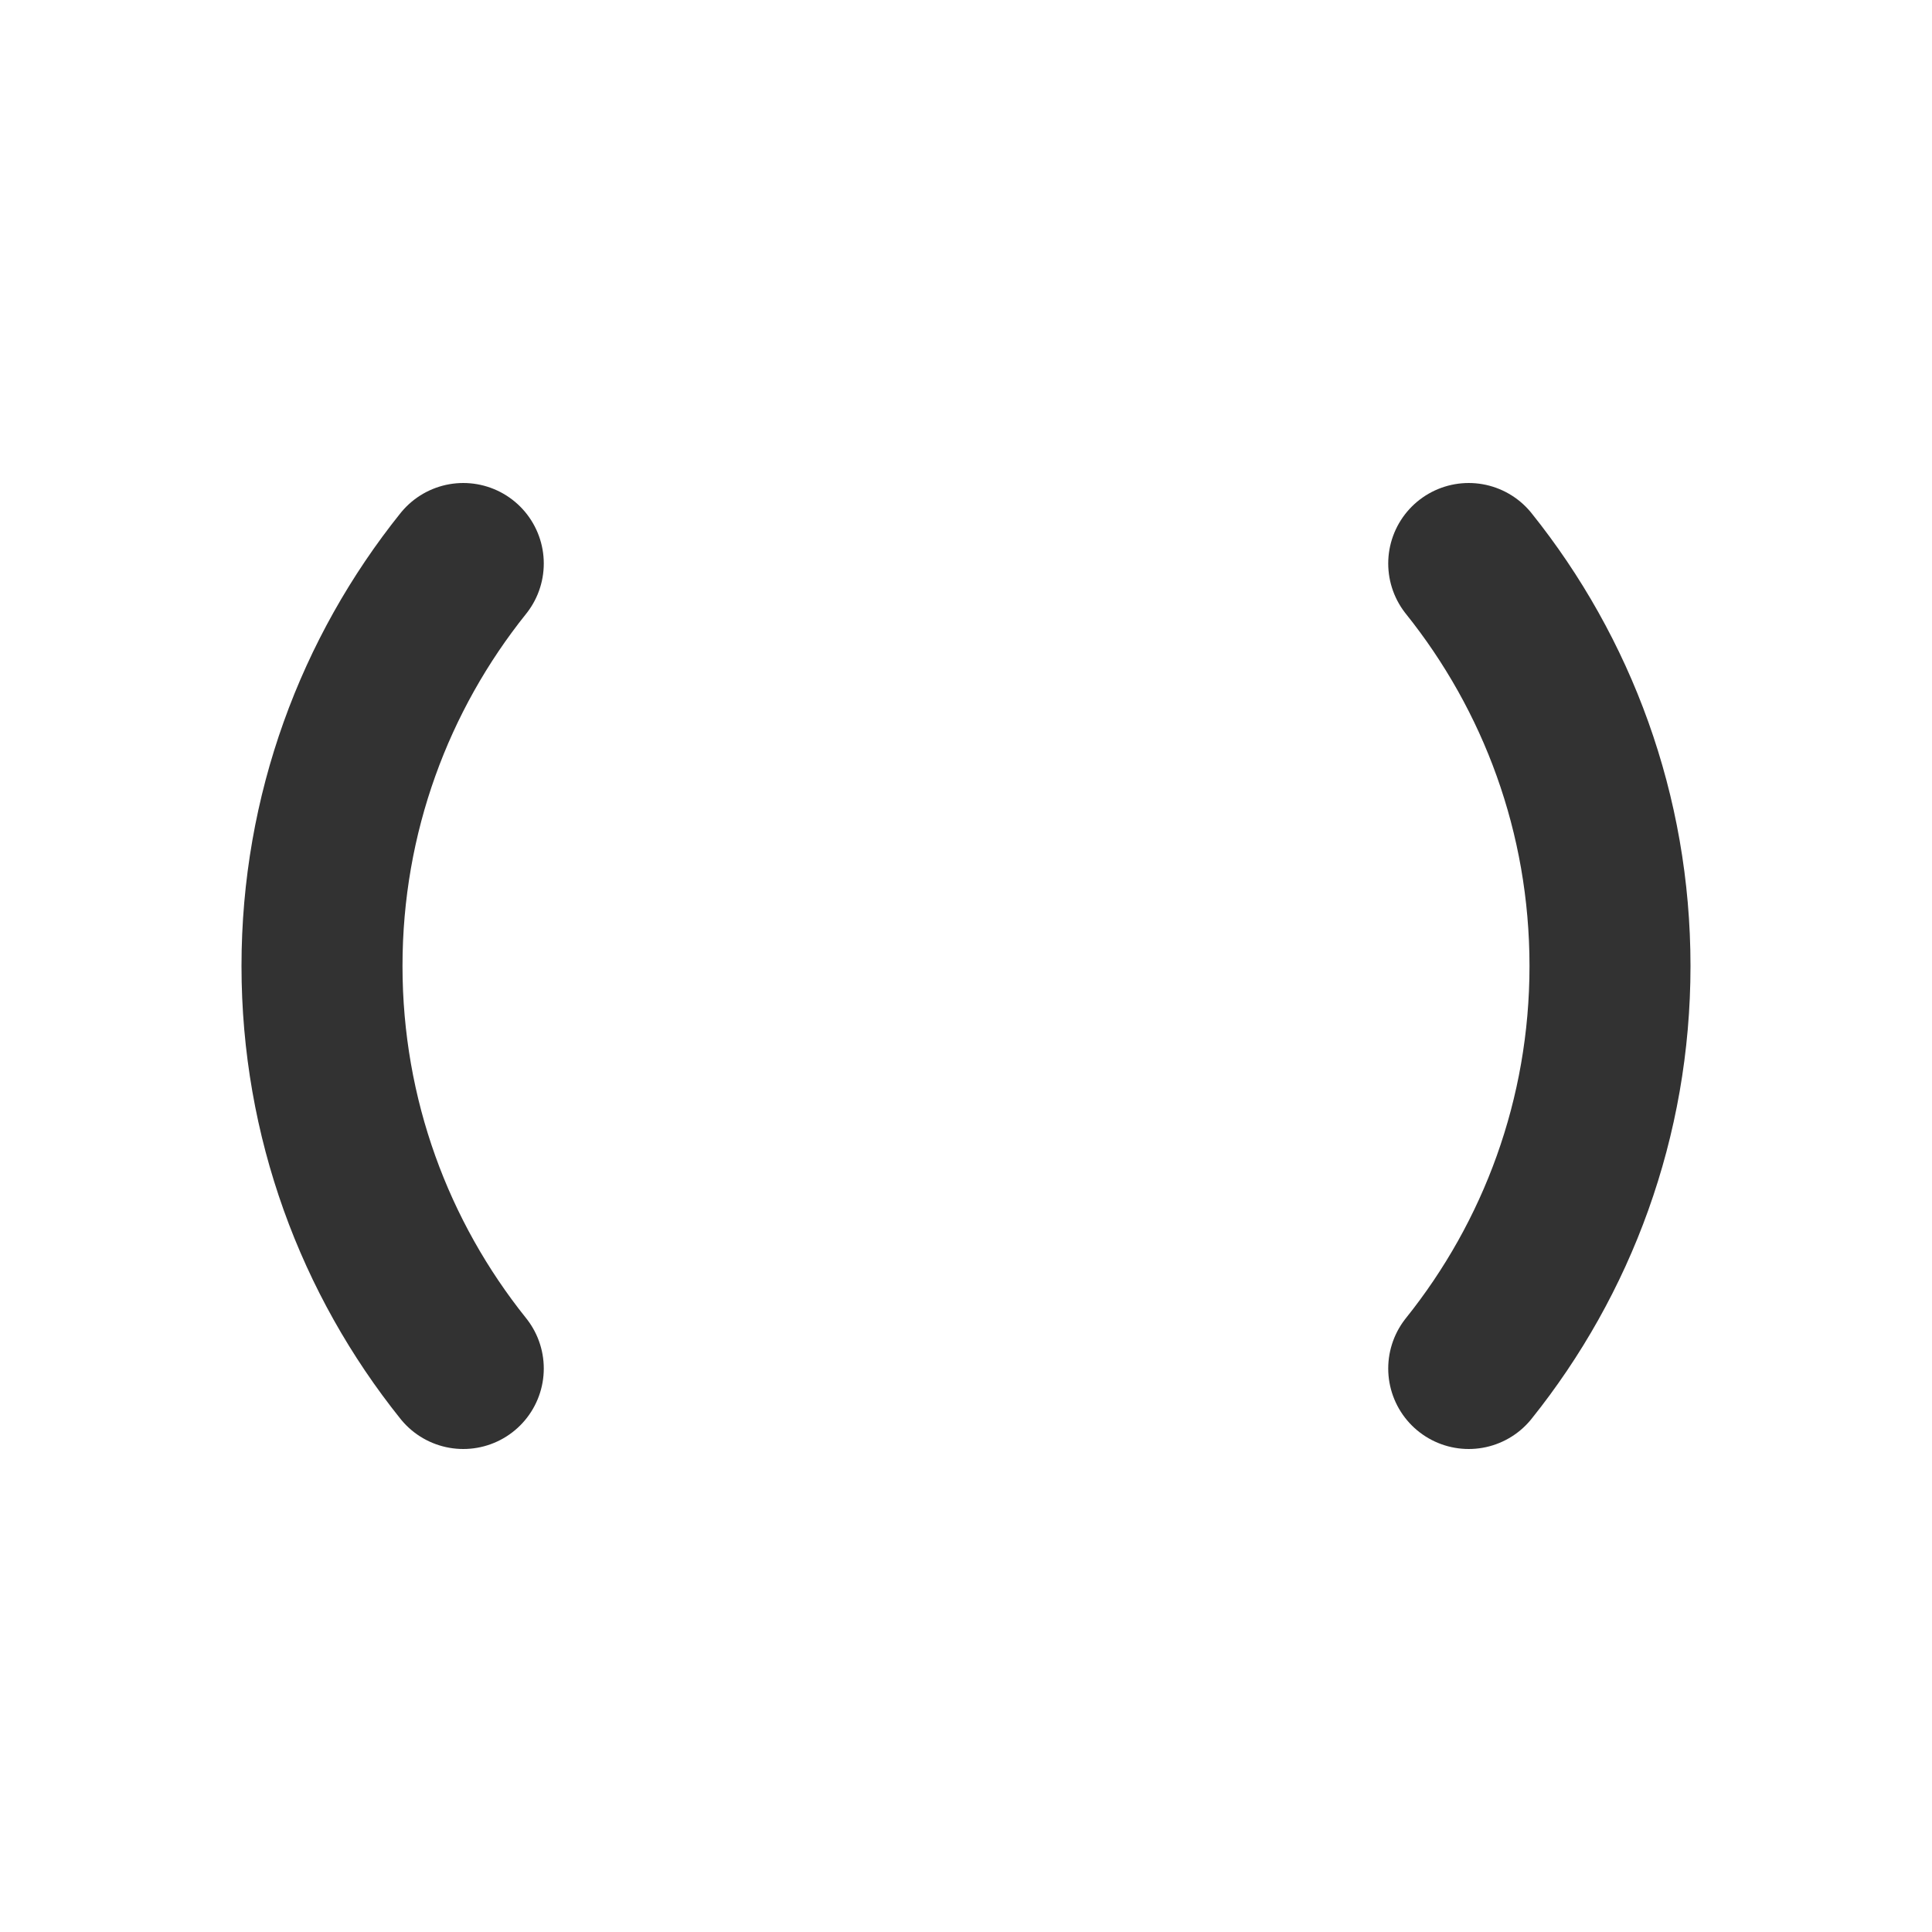
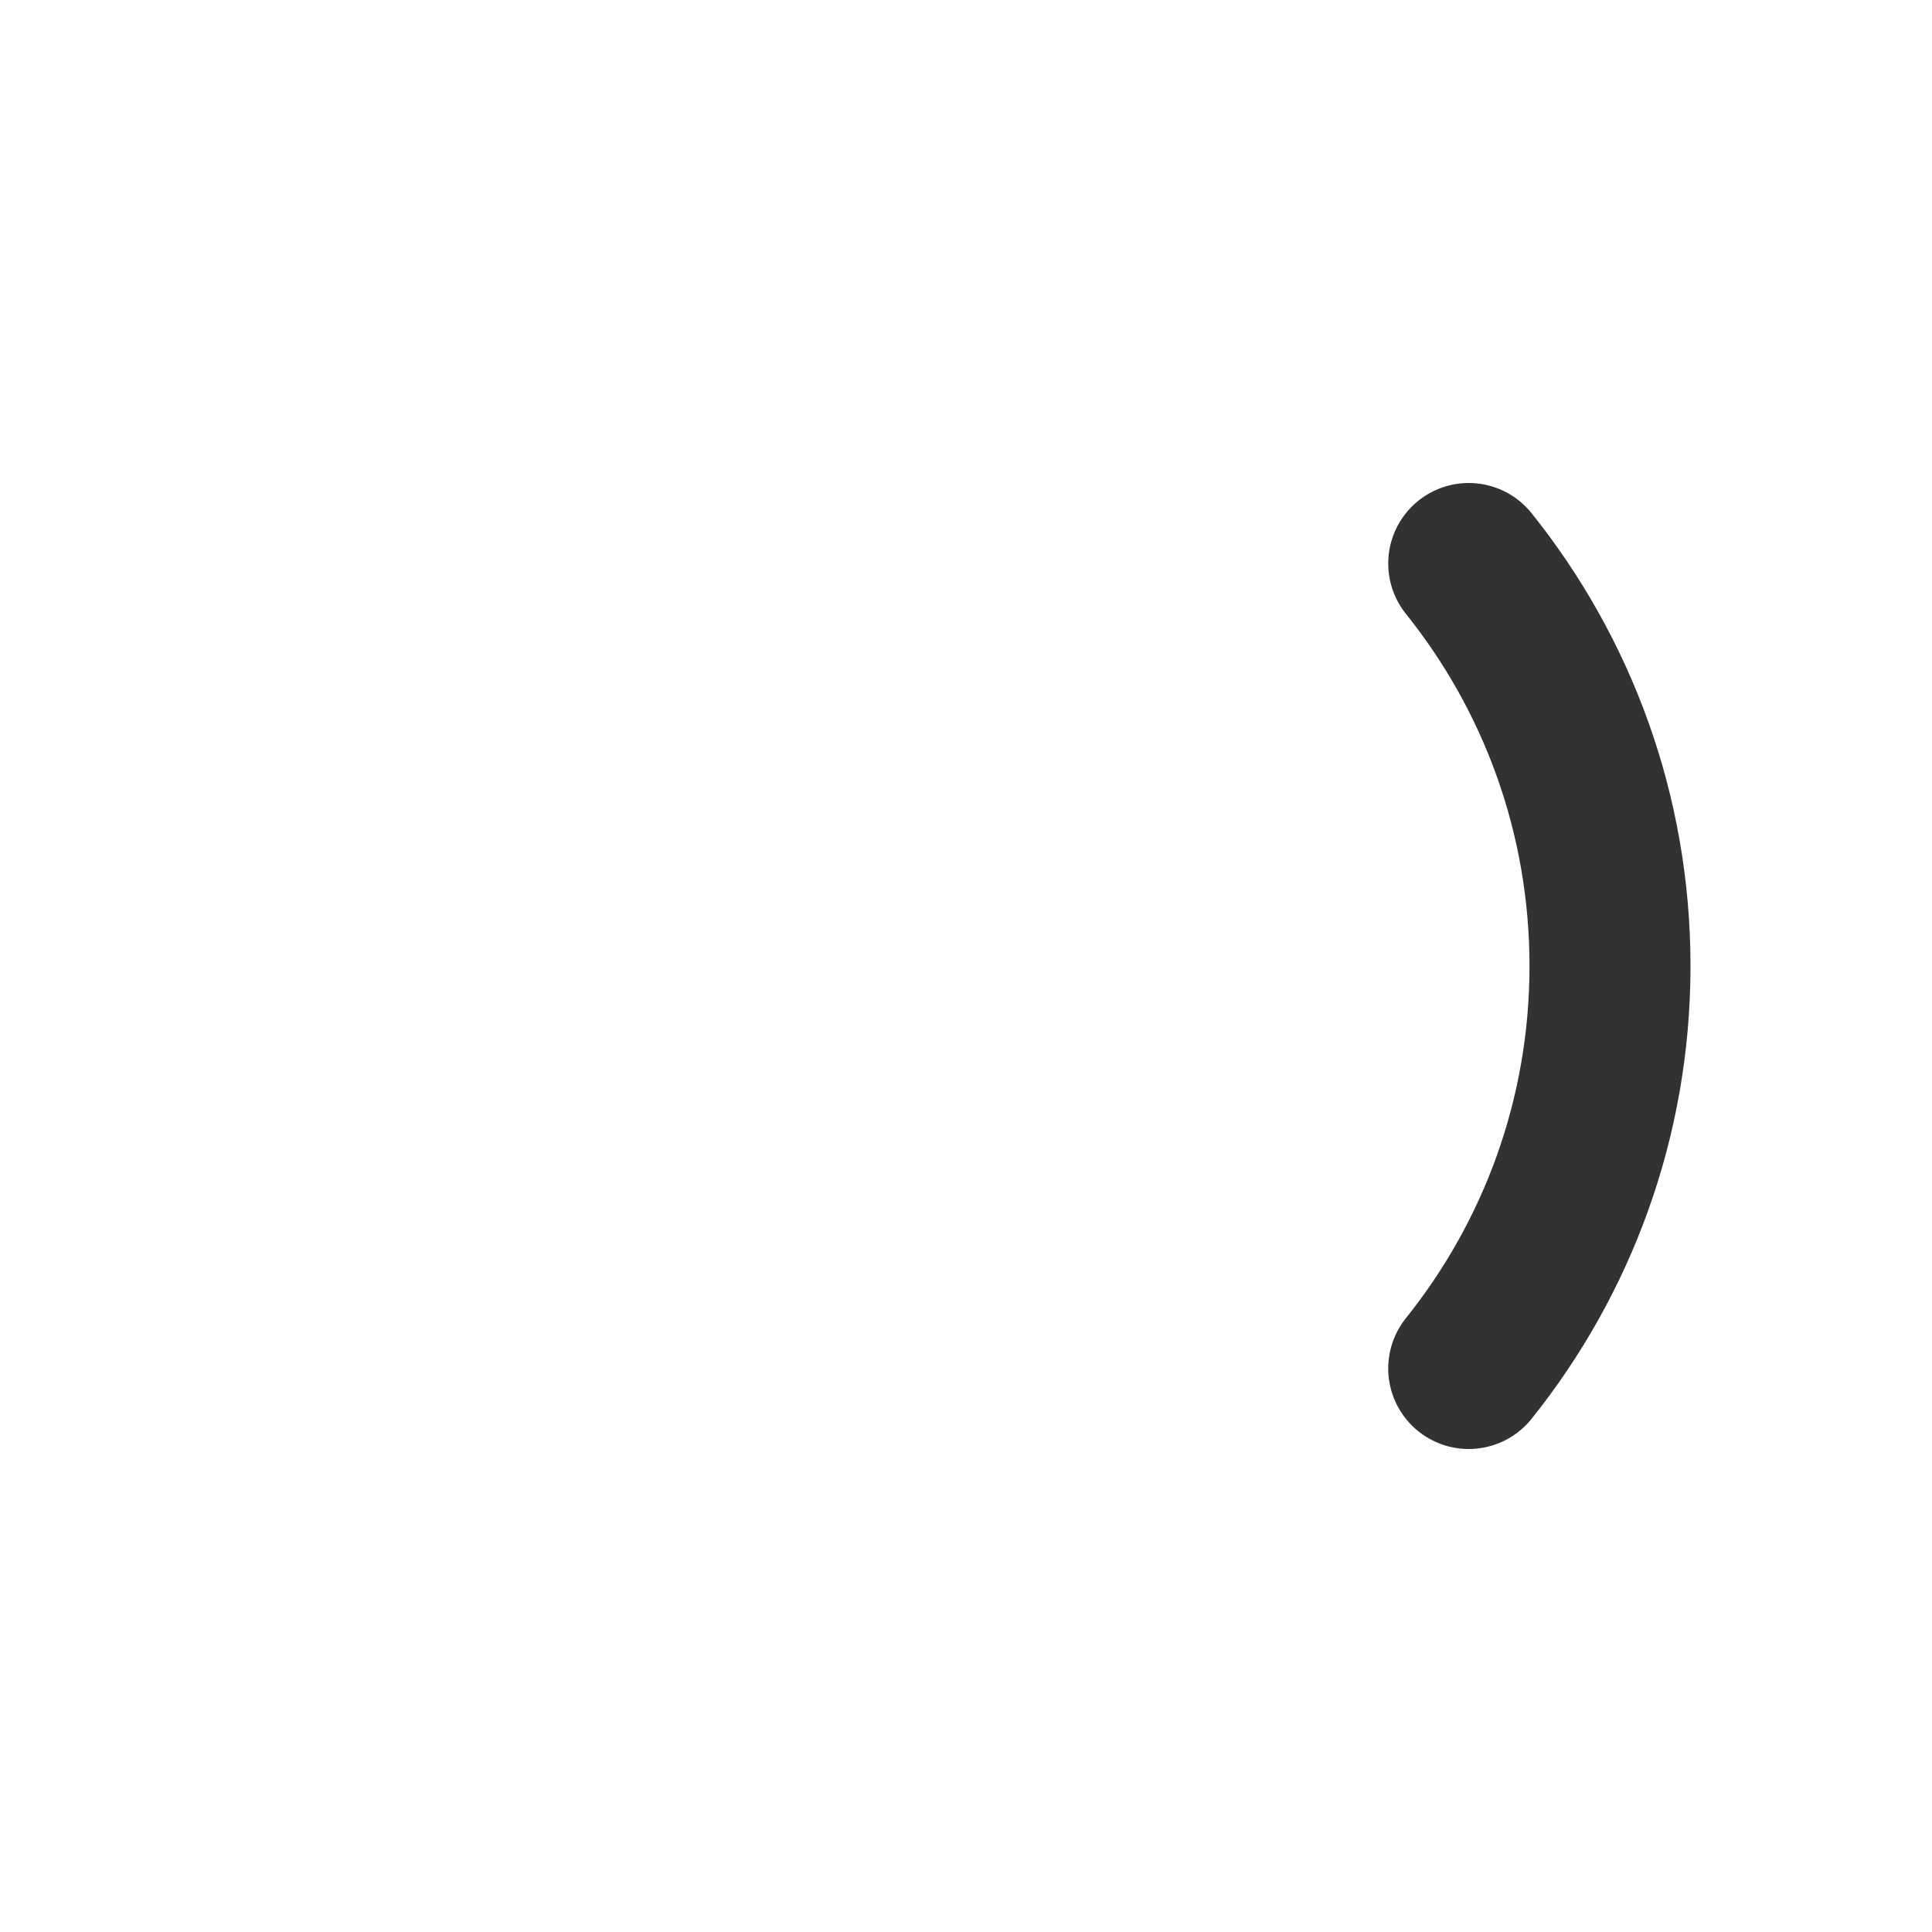
<svg xmlns="http://www.w3.org/2000/svg" width="800px" height="800px" viewBox="0 0 24 24" fill="none">
  <path d="M18.245 7C19.343 8.37 20 10.108 20 12C20 13.892 19.343 15.63 18.245 17" stroke="#323232" stroke-width="2" stroke-linecap="round" />
-   <path d="M5.755 7C4.657 8.37 4 10.108 4 12C4 13.892 4.657 15.63 5.755 17" stroke="#323232" stroke-width="2" stroke-linecap="round" />
</svg>